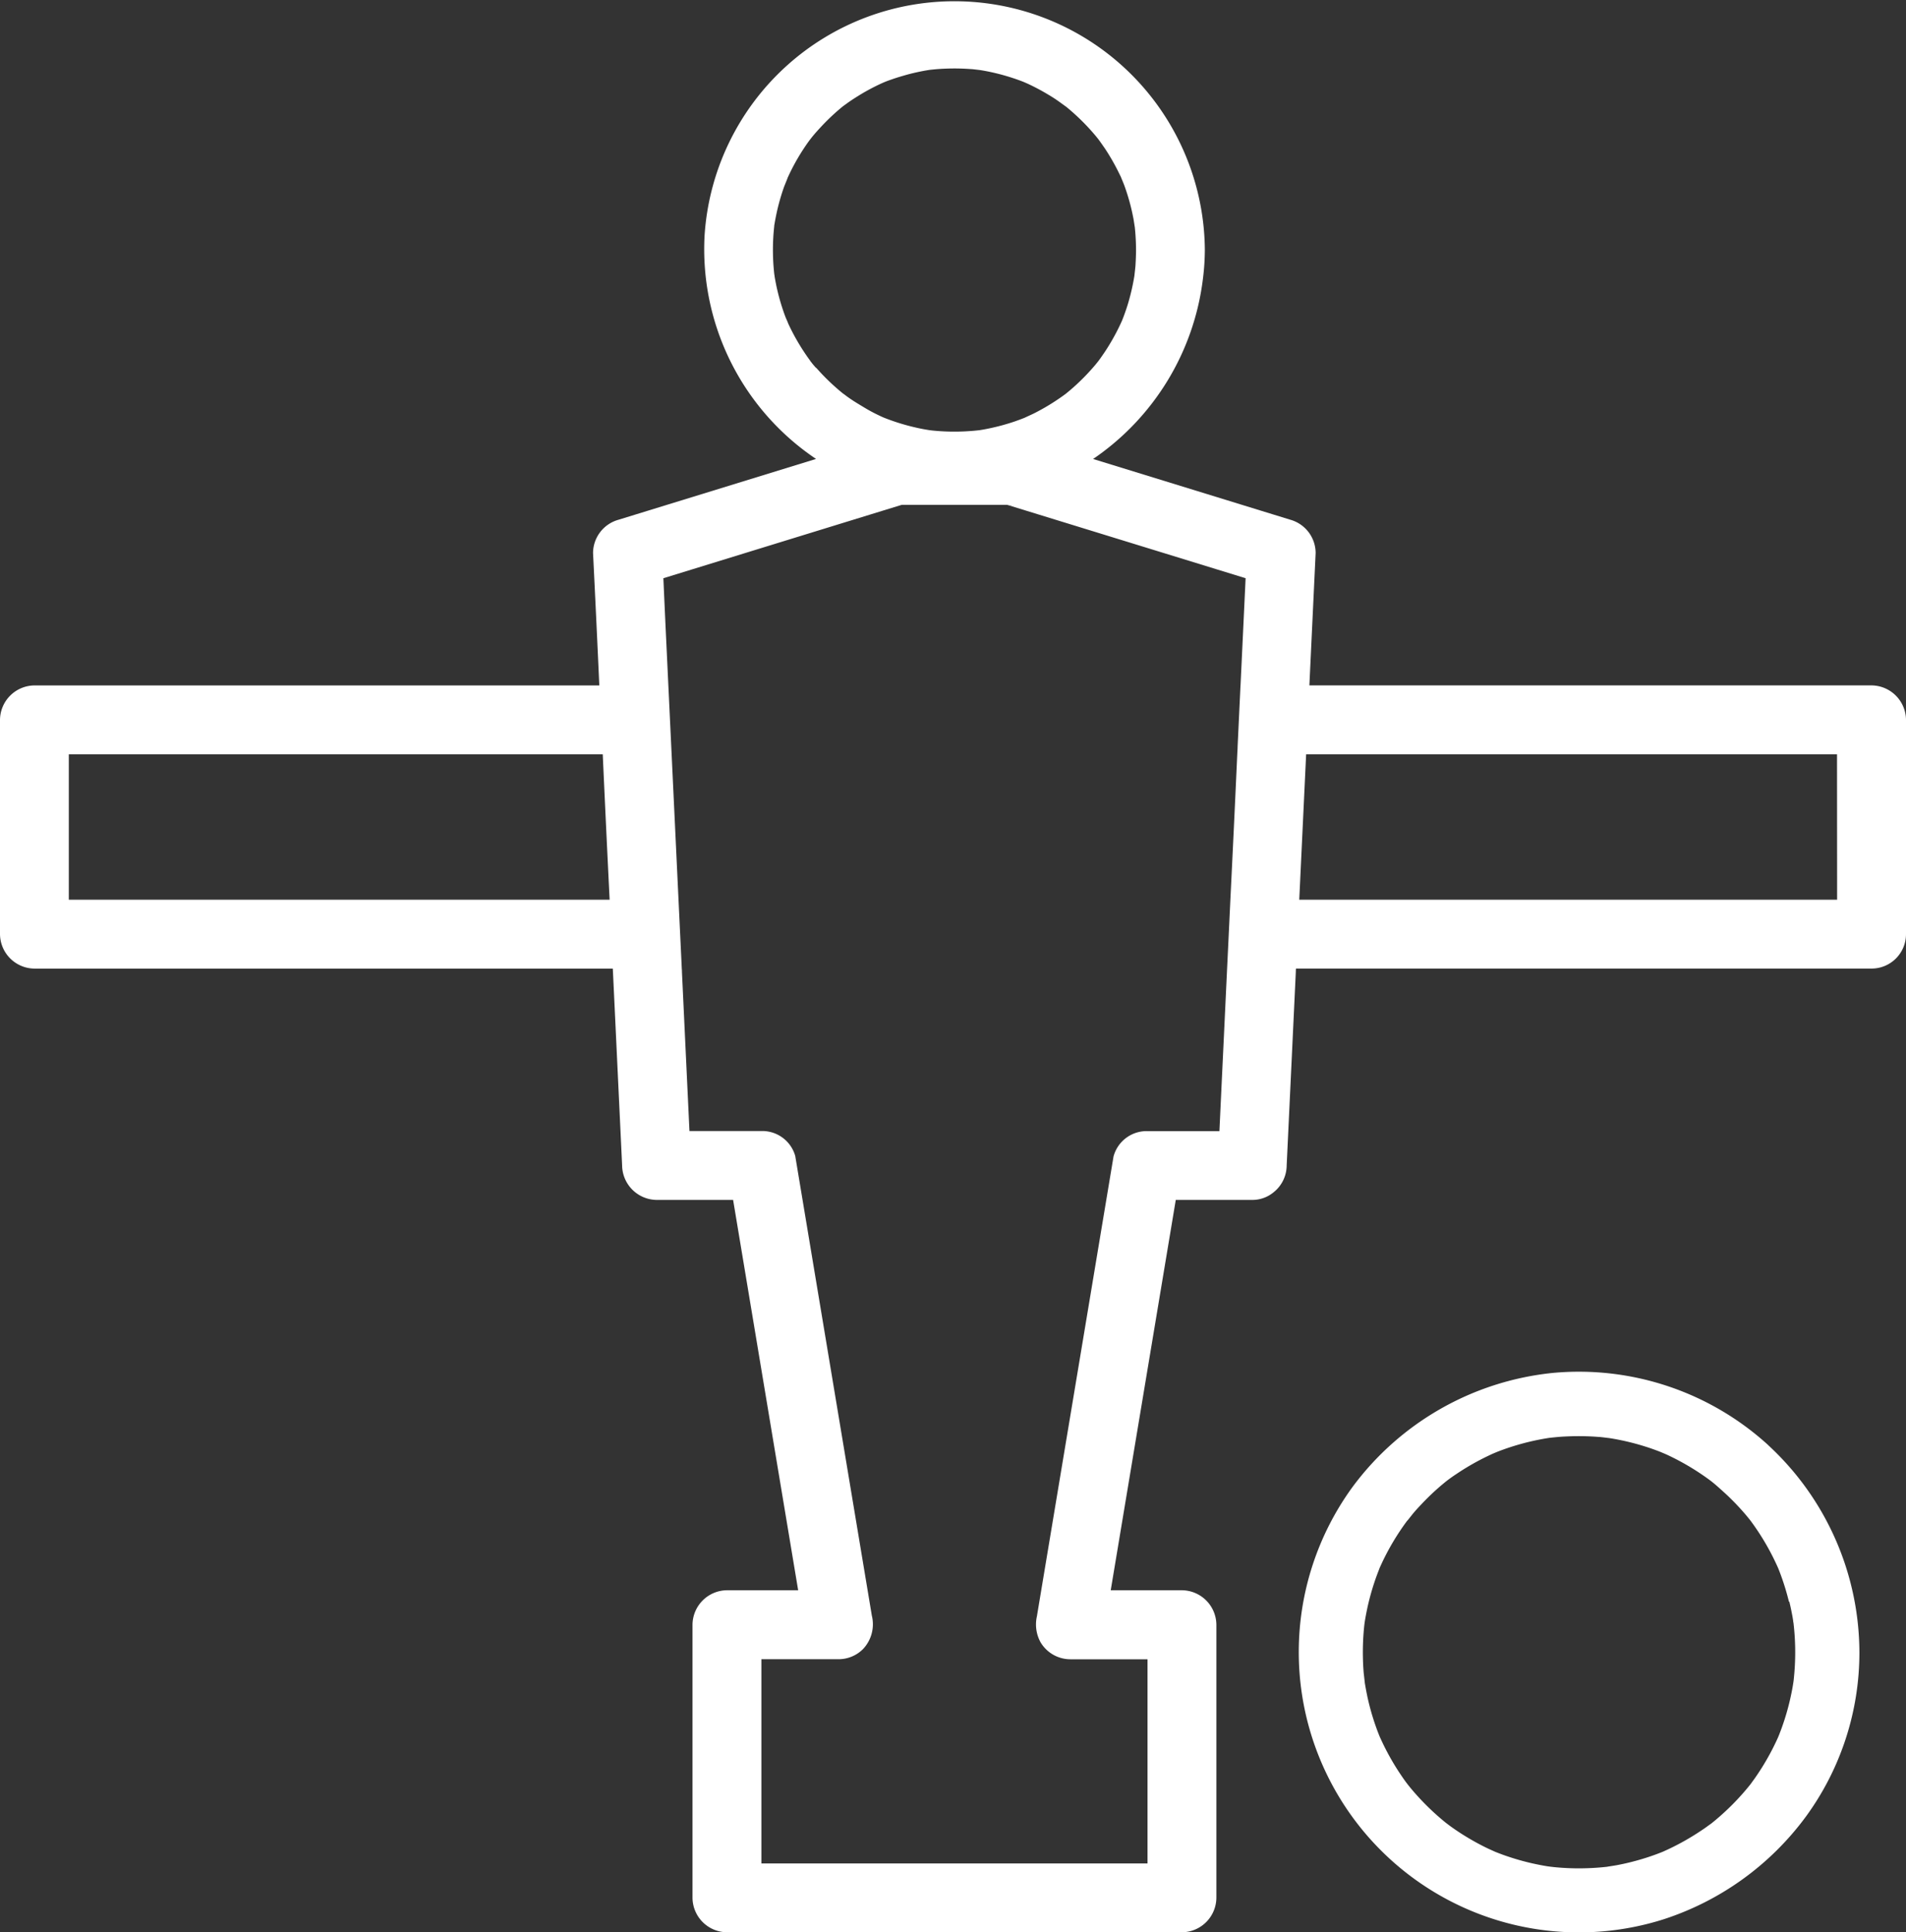
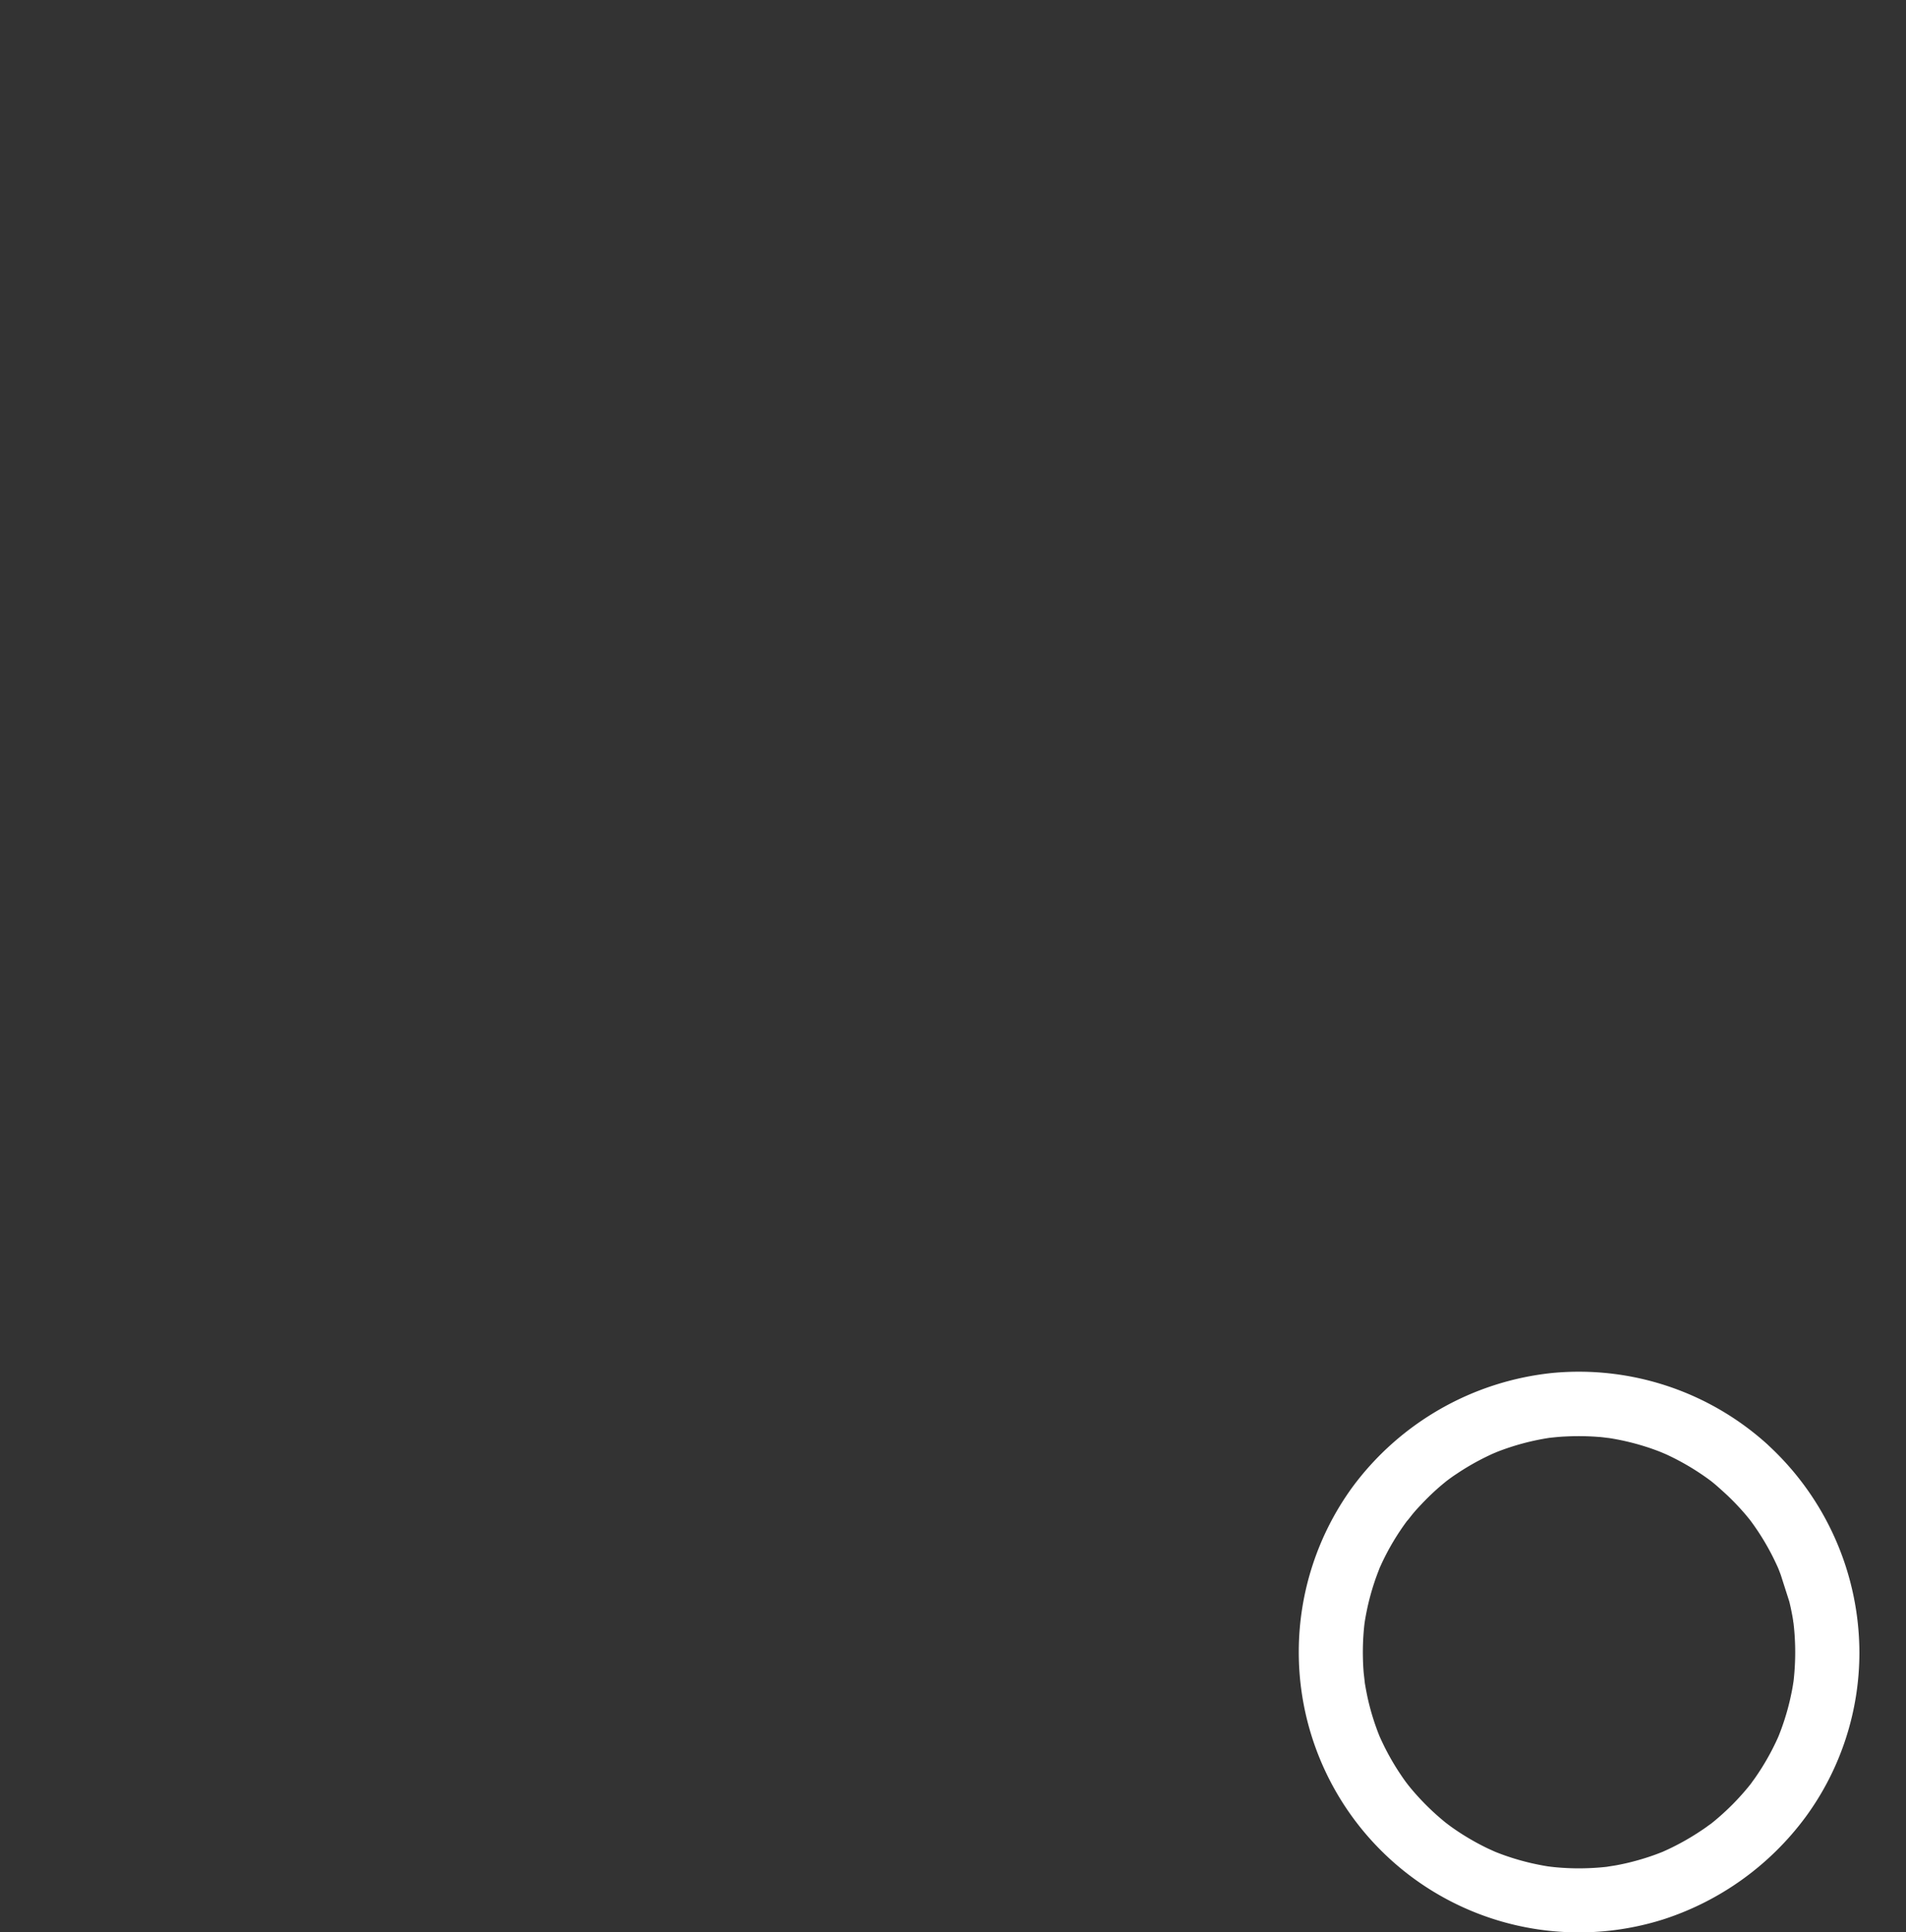
<svg xmlns="http://www.w3.org/2000/svg" width="58.162" height="58.938" viewBox="0 0 58.162 58.938">
  <rect x="0" y="0" width="58.162" height="58.938" fill="#333333" stroke="none" />
  <defs>
    <clipPath id="clip-path">
      <rect id="Rectangle_258" data-name="Rectangle 258" width="58.162" height="58.939" fill="#fff" />
    </clipPath>
  </defs>
  <g id="Groupe_207" data-name="Groupe 207" clip-path="url(#clip-path)">
-     <path id="Tracé_317" data-name="Tracé 317" d="M57.111,20.906H39.956q.026-.55.052-1.1l.139-2.939a1.058,1.058,0,0,0-.772-1.014L33.356,14a7.792,7.792,0,0,0,3.352-5.5,7.234,7.234,0,0,0,.058-.876A7.641,7.641,0,0,0,21.5,7.188,7.707,7.707,0,0,0,24.8,13.929c.034.024.068.047.1.07l-6.031,1.856a1.058,1.058,0,0,0-.772,1.014q.1,2.019.191,4.038H1.051A1.061,1.061,0,0,0,0,21.957v6.536a1.061,1.061,0,0,0,1.051,1.051H18.7q.073,1.533.145,3.066l.139,2.939A1.066,1.066,0,0,0,20.037,36.6h2.334l1.013,6.077.972,5.829H22.183a1.061,1.061,0,0,0-1.051,1.051v8.33a1.061,1.061,0,0,0,1.051,1.051H36.067a1.061,1.061,0,0,0,1.051-1.051v-8.33a1.061,1.061,0,0,0-1.051-1.051H33.894l.92-5.518L35.879,36.6h2.333a1.013,1.013,0,0,0,.643-.226,1.053,1.053,0,0,0,.408-.825q.14-2.949.279-5.9,0-.053.005-.106H57.111a1.05,1.05,0,0,0,1.051-1.051V21.957a1.061,1.061,0,0,0-1.051-1.051M2.47,27.443H2.1V23.009H18.393q.1,2.217.21,4.434ZM24.9,11.22c-.046-.052-.09-.1-.133-.158l-.04-.049L24.721,11a6.587,6.587,0,0,1-.449-.7c-.068-.121-.131-.245-.191-.37l-.032-.069c0-.012-.066-.155-.081-.194a6.54,6.54,0,0,1-.246-.81c-.033-.139-.06-.28-.084-.421,0-.016-.007-.046-.011-.075q-.012-.11-.021-.221a6.723,6.723,0,0,1-.01-.884c.006-.117.017-.233.029-.349,0-.034.01-.073.013-.092.015-.094.034-.188.053-.282a6.533,6.533,0,0,1,.229-.818c.017-.049.1-.243.116-.295q.081-.177.171-.349a6.6,6.6,0,0,1,.434-.707c.025-.036.052-.072.078-.107l.05-.064c.1-.125.209-.244.319-.361a6.629,6.629,0,0,1,.6-.562l.044-.035.127-.092c.131-.094.268-.18.405-.264a6.447,6.447,0,0,1,.686-.358l.062-.026c.065-.026.131-.05.2-.073.155-.056.313-.1.472-.146a6.5,6.5,0,0,1,.69-.146l.16-.016c.122-.011.244-.018.366-.022a6.709,6.709,0,0,1,.737.016c.044,0,.209.023.263.028q.158.025.315.058a6.565,6.565,0,0,1,.684.184c.111.036.221.076.33.118l.135.059a6.613,6.613,0,0,1,.613.325c.1.059.2.122.292.186.048.032.255.185.264.189a6.724,6.724,0,0,1,.9.888l.081.1.01.014c.069.092.134.188.2.283a6.583,6.583,0,0,1,.382.659c.034.067.067.136.1.2-.011-.02.082.2.1.249a6.588,6.588,0,0,1,.206.675c.029.115.053.232.076.349.008.043.032.207.041.258a6.916,6.916,0,0,1,.037.694c0,.148-.006.295-.015.442,0,.056-.031.3-.033.336a6.733,6.733,0,0,1-.179.8c-.039.136-.084.269-.132.4-.022.061-.045.12-.069.18l-.01.022a6.572,6.572,0,0,1-.427.795c-.073.117-.152.231-.232.344l-.051.069-.08.1a6.641,6.641,0,0,1-.619.645c-.1.091-.2.177-.307.262l-.014.01c-.055.041-.112.081-.169.12a6.585,6.585,0,0,1-.774.459c-.048.025-.261.12-.293.137q-.146.057-.294.109a6.537,6.537,0,0,1-.892.235c-.068.014-.137.024-.206.036h-.013c-.145.017-.291.027-.437.034a6.675,6.675,0,0,1-.956-.026l-.107-.013-.115-.019c-.141-.024-.28-.055-.419-.089a6.54,6.54,0,0,1-.859-.276l-.019-.008c-.064-.028-.126-.059-.189-.089-.125-.061-.247-.127-.368-.2s-.238-.142-.354-.217c-.058-.038-.115-.077-.171-.117-.026-.018-.1-.077-.144-.106a6.785,6.785,0,0,1-.536-.485c-.1-.1-.19-.2-.281-.3M30.784,15.4c.131,0,.1.013,0,0m7.07,5.511q-.044.93-.088,1.861c0,.081-.008.161-.011.242q-.1,2.217-.21,4.434-.049,1.051-.1,2.1-.072,1.533-.145,3.066-.045.944-.089,1.887H34.994a1.046,1.046,0,0,0-1.014.772q-.571,3.424-1.142,6.849l-1.192,7.15,0,.009a1.127,1.127,0,0,0,.106.81,1.059,1.059,0,0,0,.908.52h2.357v6.228H23.234V50.609h2.357a1.055,1.055,0,0,0,.743-.308,1.1,1.1,0,0,0,.27-1.023l-1.142-6.849-1.192-7.15V35.27a1.046,1.046,0,0,0-1.014-.772H21.039q-.115-2.424-.229-4.847,0-.053-.005-.106l-.1-2.1-.21-4.434q-.05-1.051-.1-2.1-.026-.55-.052-1.1-.052-1.087-.1-2.174l6.667-2.052.574-.176.033-.01h3.219l.933.287,6.341,1.951q-.077,1.636-.155,3.273M56.06,27.443H39.647l.21-4.434h16.2Z" transform="translate(0 0)" fill="#fff" />
-     <path id="Tracé_318" data-name="Tracé 318" d="M266.771,268.657a8.574,8.574,0,0,0-6.586-2.2,8.7,8.7,0,0,0-6.1,3.48,8.55,8.55,0,0,0,9.479,13.189A8.741,8.741,0,0,0,267.913,280a8.476,8.476,0,0,0,1.641-5.029,8.627,8.627,0,0,0-2.783-6.312m.644,4.771c.032.129.059.258.084.389.013.065.024.131.034.2,0,.025.008.049.011.074a7.642,7.642,0,0,1,.051.88q0,.41-.043.816c0,.015-.005.044-.008.071-.007.045-.014.089-.021.134-.025.153-.057.3-.092.455a7.491,7.491,0,0,1-.22.756c-.037.107-.077.213-.119.318l-.022.052c-.035.079-.072.157-.11.234a7.491,7.491,0,0,1-.375.675c-.068.109-.139.216-.212.321-.036.053-.074.1-.112.156l-.036.048-.006.008a7.611,7.611,0,0,1-1.123,1.133l-.061.049-.1.071c-.1.076-.21.147-.317.217a7.505,7.505,0,0,1-.726.415c-.11.056-.222.107-.335.158l-.022.009c-.06.024-.121.047-.182.07a7.51,7.51,0,0,1-.815.248c-.129.032-.258.059-.389.084-.05.01-.263.041-.3.049-.259.029-.519.044-.779.047a7.655,7.655,0,0,1-.818-.036l-.11-.012-.1-.013c-.153-.024-.305-.055-.457-.088a7.509,7.509,0,0,1-.759-.213c-.124-.041-.246-.087-.367-.135l-.02-.008c-.074-.033-.148-.067-.221-.1a7.508,7.508,0,0,1-.679-.37c-.11-.066-.217-.137-.323-.209-.053-.036-.105-.073-.157-.111l-.121-.091a7.683,7.683,0,0,1-1.078-1.062l-.076-.094-.047-.061c-.076-.1-.149-.209-.22-.315a7.585,7.585,0,0,1-.421-.722c-.059-.115-.114-.232-.168-.35l-.016-.036q-.03-.074-.059-.15a7.509,7.509,0,0,1-.255-.812c-.057-.223-.1-.449-.138-.676.006.024-.029-.255-.034-.314-.013-.158-.02-.318-.023-.477a7.686,7.686,0,0,1,.029-.82c.006-.067.013-.134.021-.2a.023.023,0,0,0,0,0h0c.023-.154.052-.306.084-.458a7.534,7.534,0,0,1,.207-.762c.04-.124.085-.246.132-.368l.038-.1.067-.147a7.513,7.513,0,0,1,.77-1.288c0,.01.154-.191.19-.233.083-.1.169-.191.257-.284a7.583,7.583,0,0,1,.6-.57c.049-.041.1-.082.148-.122l.009-.007c.1-.076.2-.148.309-.219a7.582,7.582,0,0,1,.718-.427c.114-.06.231-.116.348-.171l.073-.032.111-.046a7.519,7.519,0,0,1,1.588-.423h.006c.067-.008.134-.014.2-.021.158-.015.317-.022.476-.027a7.7,7.7,0,0,1,.821.022c.05,0,.26.029.307.033q.181.028.361.065a7.494,7.494,0,0,1,.764.2c.125.039.247.083.37.129l.08.031.165.07a7.584,7.584,0,0,1,1.373.816l.01.008c.05.04.1.081.148.122.114.1.225.2.333.3a7.634,7.634,0,0,1,.57.6c.041.049.082.1.122.148l.007.009c.089.118.173.239.255.362a7.6,7.6,0,0,1,.421.722c.059.115.114.232.168.35l.018.041c.027.068.054.137.079.206a7.481,7.481,0,0,1,.248.815" transform="translate(-212.814 -224.579)" fill="#fff" />
+     <path id="Tracé_318" data-name="Tracé 318" d="M266.771,268.657a8.574,8.574,0,0,0-6.586-2.2,8.7,8.7,0,0,0-6.1,3.48,8.55,8.55,0,0,0,9.479,13.189A8.741,8.741,0,0,0,267.913,280a8.476,8.476,0,0,0,1.641-5.029,8.627,8.627,0,0,0-2.783-6.312m.644,4.771c.032.129.059.258.084.389.013.065.024.131.034.2,0,.025.008.049.011.074a7.642,7.642,0,0,1,.051.88q0,.41-.043.816c0,.015-.005.044-.008.071-.007.045-.014.089-.021.134-.025.153-.057.3-.092.455a7.491,7.491,0,0,1-.22.756c-.037.107-.077.213-.119.318l-.022.052c-.035.079-.072.157-.11.234a7.491,7.491,0,0,1-.375.675c-.068.109-.139.216-.212.321-.036.053-.074.1-.112.156l-.036.048-.006.008a7.611,7.611,0,0,1-1.123,1.133l-.061.049-.1.071c-.1.076-.21.147-.317.217a7.505,7.505,0,0,1-.726.415c-.11.056-.222.107-.335.158l-.022.009c-.06.024-.121.047-.182.07a7.51,7.51,0,0,1-.815.248c-.129.032-.258.059-.389.084-.05.01-.263.041-.3.049-.259.029-.519.044-.779.047a7.655,7.655,0,0,1-.818-.036l-.11-.012-.1-.013c-.153-.024-.305-.055-.457-.088a7.509,7.509,0,0,1-.759-.213c-.124-.041-.246-.087-.367-.135l-.02-.008c-.074-.033-.148-.067-.221-.1a7.508,7.508,0,0,1-.679-.37c-.11-.066-.217-.137-.323-.209-.053-.036-.105-.073-.157-.111l-.121-.091a7.683,7.683,0,0,1-1.078-1.062l-.076-.094-.047-.061c-.076-.1-.149-.209-.22-.315a7.585,7.585,0,0,1-.421-.722c-.059-.115-.114-.232-.168-.35l-.016-.036q-.03-.074-.059-.15a7.509,7.509,0,0,1-.255-.812c-.057-.223-.1-.449-.138-.676.006.024-.029-.255-.034-.314-.013-.158-.02-.318-.023-.477a7.686,7.686,0,0,1,.029-.82c.006-.067.013-.134.021-.2a.023.023,0,0,0,0,0h0c.023-.154.052-.306.084-.458a7.534,7.534,0,0,1,.207-.762c.04-.124.085-.246.132-.368l.038-.1.067-.147a7.513,7.513,0,0,1,.77-1.288c0,.01.154-.191.19-.233.083-.1.169-.191.257-.284a7.583,7.583,0,0,1,.6-.57c.049-.041.1-.082.148-.122l.009-.007c.1-.076.2-.148.309-.219a7.582,7.582,0,0,1,.718-.427c.114-.06.231-.116.348-.171l.073-.032.111-.046a7.519,7.519,0,0,1,1.588-.423h.006c.067-.008.134-.014.2-.021.158-.015.317-.022.476-.027a7.7,7.7,0,0,1,.821.022c.05,0,.26.029.307.033q.181.028.361.065a7.494,7.494,0,0,1,.764.2c.125.039.247.083.37.129l.08.031.165.07a7.584,7.584,0,0,1,1.373.816l.01.008c.05.04.1.081.148.122.114.1.225.2.333.3a7.634,7.634,0,0,1,.57.6c.041.049.082.1.122.148l.007.009c.089.118.173.239.255.362a7.6,7.6,0,0,1,.421.722c.059.115.114.232.168.35l.018.041c.027.068.054.137.079.206" transform="translate(-212.814 -224.579)" fill="#fff" />
  </g>
</svg>